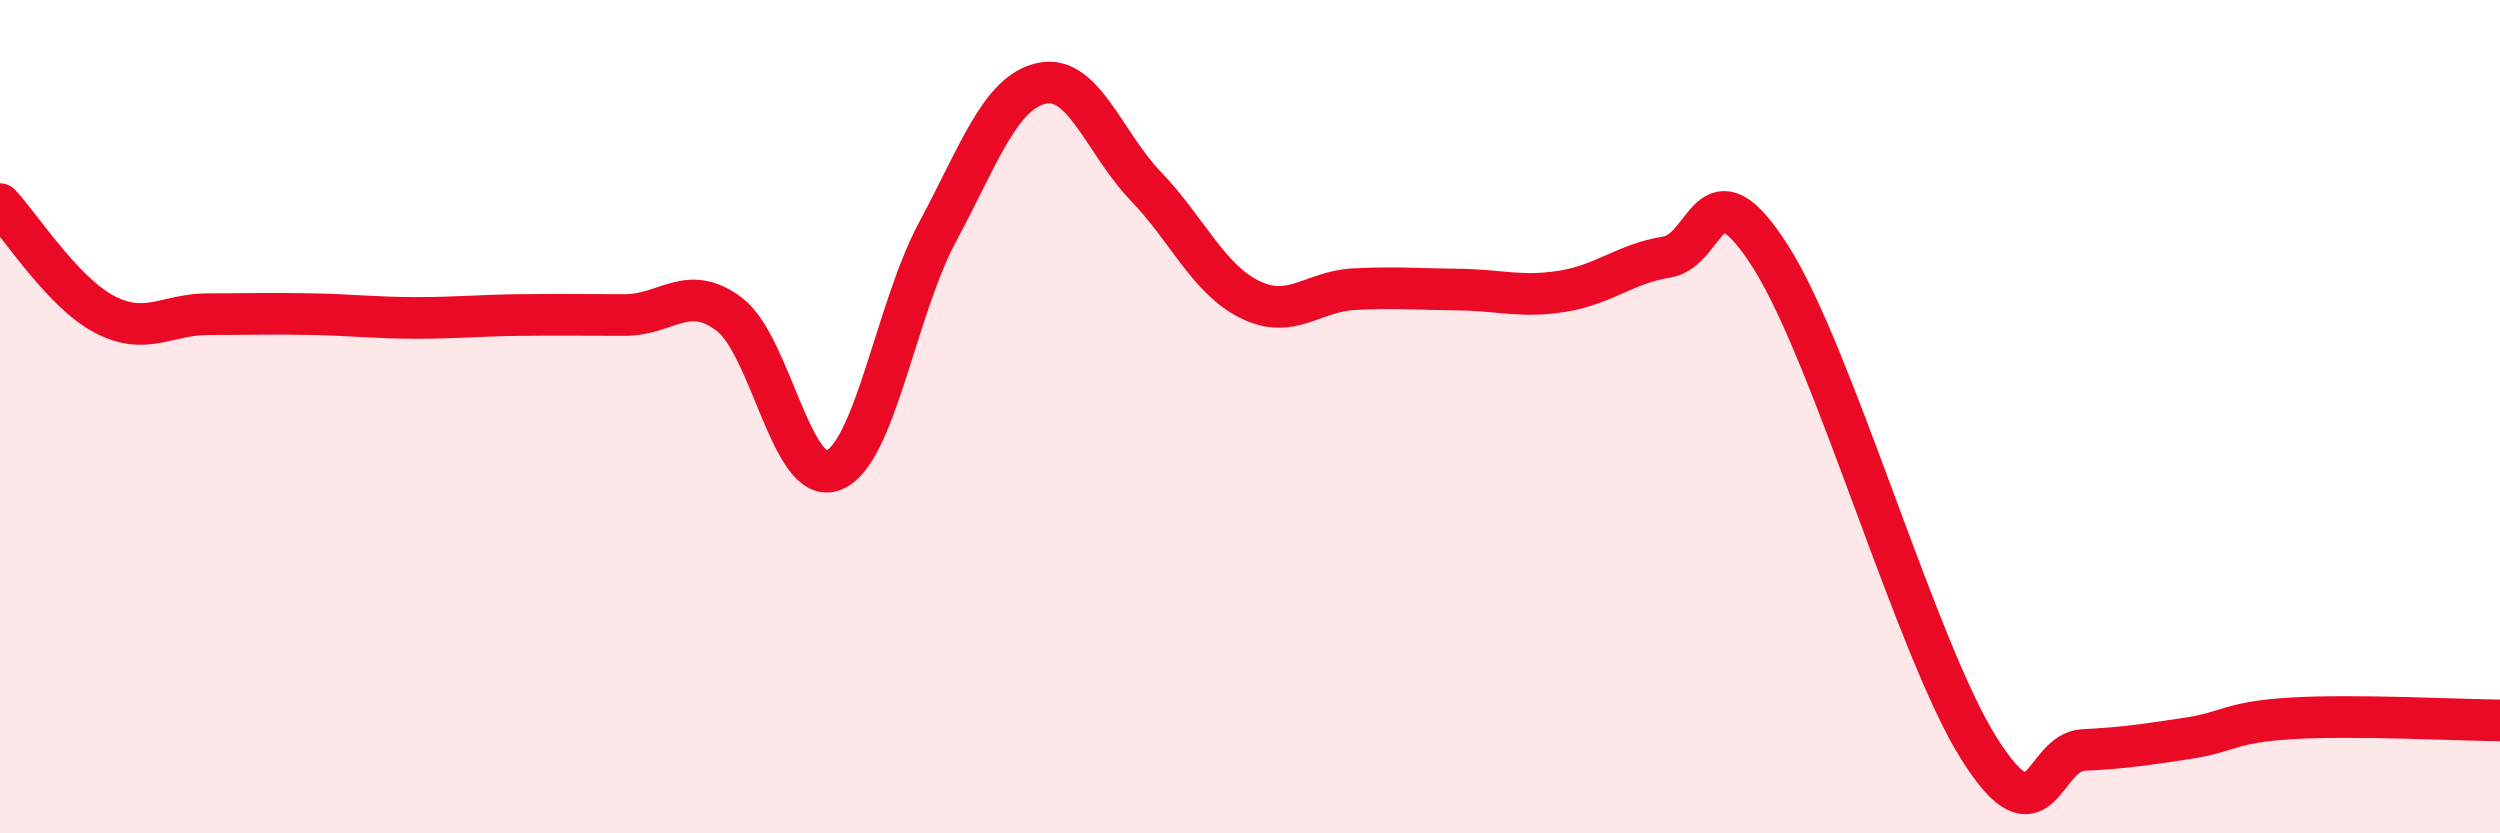
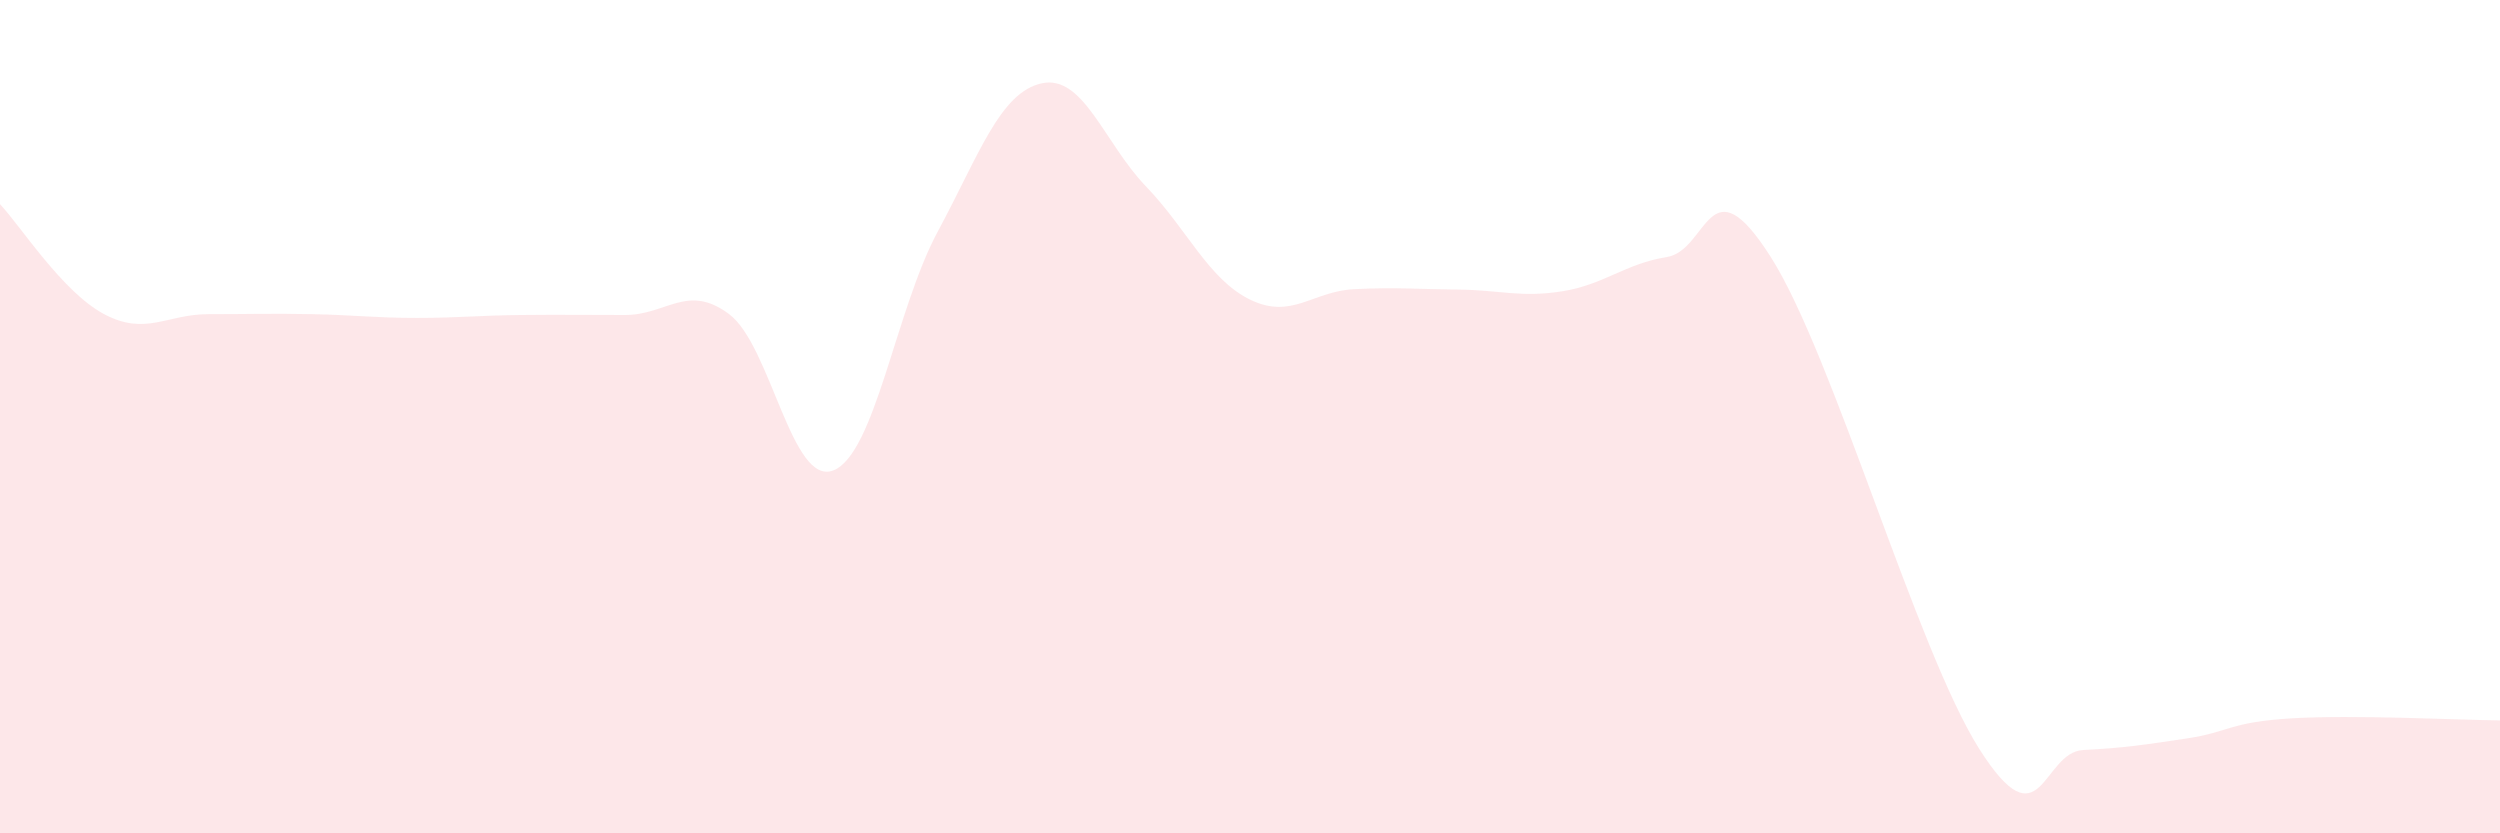
<svg xmlns="http://www.w3.org/2000/svg" width="60" height="20" viewBox="0 0 60 20">
  <path d="M 0,4.9 C 0.5,5.43 1.5,7.01 2.5,7.54 C 3.5,8.07 4,7.54 5,7.54 C 6,7.54 6.5,7.52 7.5,7.54 C 8.5,7.56 9,7.63 10,7.63 C 11,7.63 11.5,7.57 12.5,7.56 C 13.5,7.55 14,7.56 15,7.56 C 16,7.56 16.5,6.79 17.5,7.54 C 18.5,8.29 19,11.68 20,11.29 C 21,10.9 21.5,7.43 22.5,5.57 C 23.5,3.71 24,2.22 25,2 C 26,1.78 26.5,3.43 27.5,4.47 C 28.5,5.51 29,6.7 30,7.19 C 31,7.68 31.5,6.99 32.5,6.94 C 33.5,6.89 34,6.94 35,6.95 C 36,6.96 36.5,7.15 37.5,6.99 C 38.5,6.83 39,6.33 40,6.17 C 41,6.01 41,3.81 42.5,6.17 C 44,8.53 46,15.6 47.5,17.97 C 49,20.34 49,18.05 50,18 C 51,17.95 51.5,17.87 52.5,17.72 C 53.5,17.57 53.5,17.33 55,17.24 C 56.5,17.15 59,17.28 60,17.29L60 20L0 20Z" fill="#EB0A25" opacity="0.1" stroke-linecap="round" stroke-linejoin="round" />
-   <path d="M 0,4.9 C 0.5,5.43 1.5,7.01 2.5,7.54 C 3.5,8.07 4,7.54 5,7.54 C 6,7.54 6.5,7.52 7.5,7.54 C 8.5,7.56 9,7.63 10,7.63 C 11,7.63 11.5,7.57 12.5,7.56 C 13.5,7.55 14,7.56 15,7.56 C 16,7.56 16.5,6.79 17.5,7.54 C 18.5,8.29 19,11.68 20,11.29 C 21,10.9 21.5,7.43 22.5,5.57 C 23.5,3.71 24,2.22 25,2 C 26,1.78 26.5,3.43 27.5,4.47 C 28.5,5.51 29,6.7 30,7.19 C 31,7.68 31.5,6.99 32.5,6.94 C 33.5,6.89 34,6.94 35,6.95 C 36,6.96 36.5,7.15 37.5,6.99 C 38.5,6.83 39,6.33 40,6.17 C 41,6.01 41,3.81 42.5,6.17 C 44,8.53 46,15.6 47.5,17.97 C 49,20.34 49,18.05 50,18 C 51,17.95 51.5,17.87 52.5,17.72 C 53.5,17.57 53.5,17.33 55,17.24 C 56.5,17.15 59,17.28 60,17.29" stroke="#EB0A25" stroke-width="1" fill="none" stroke-linecap="round" stroke-linejoin="round" />
</svg>